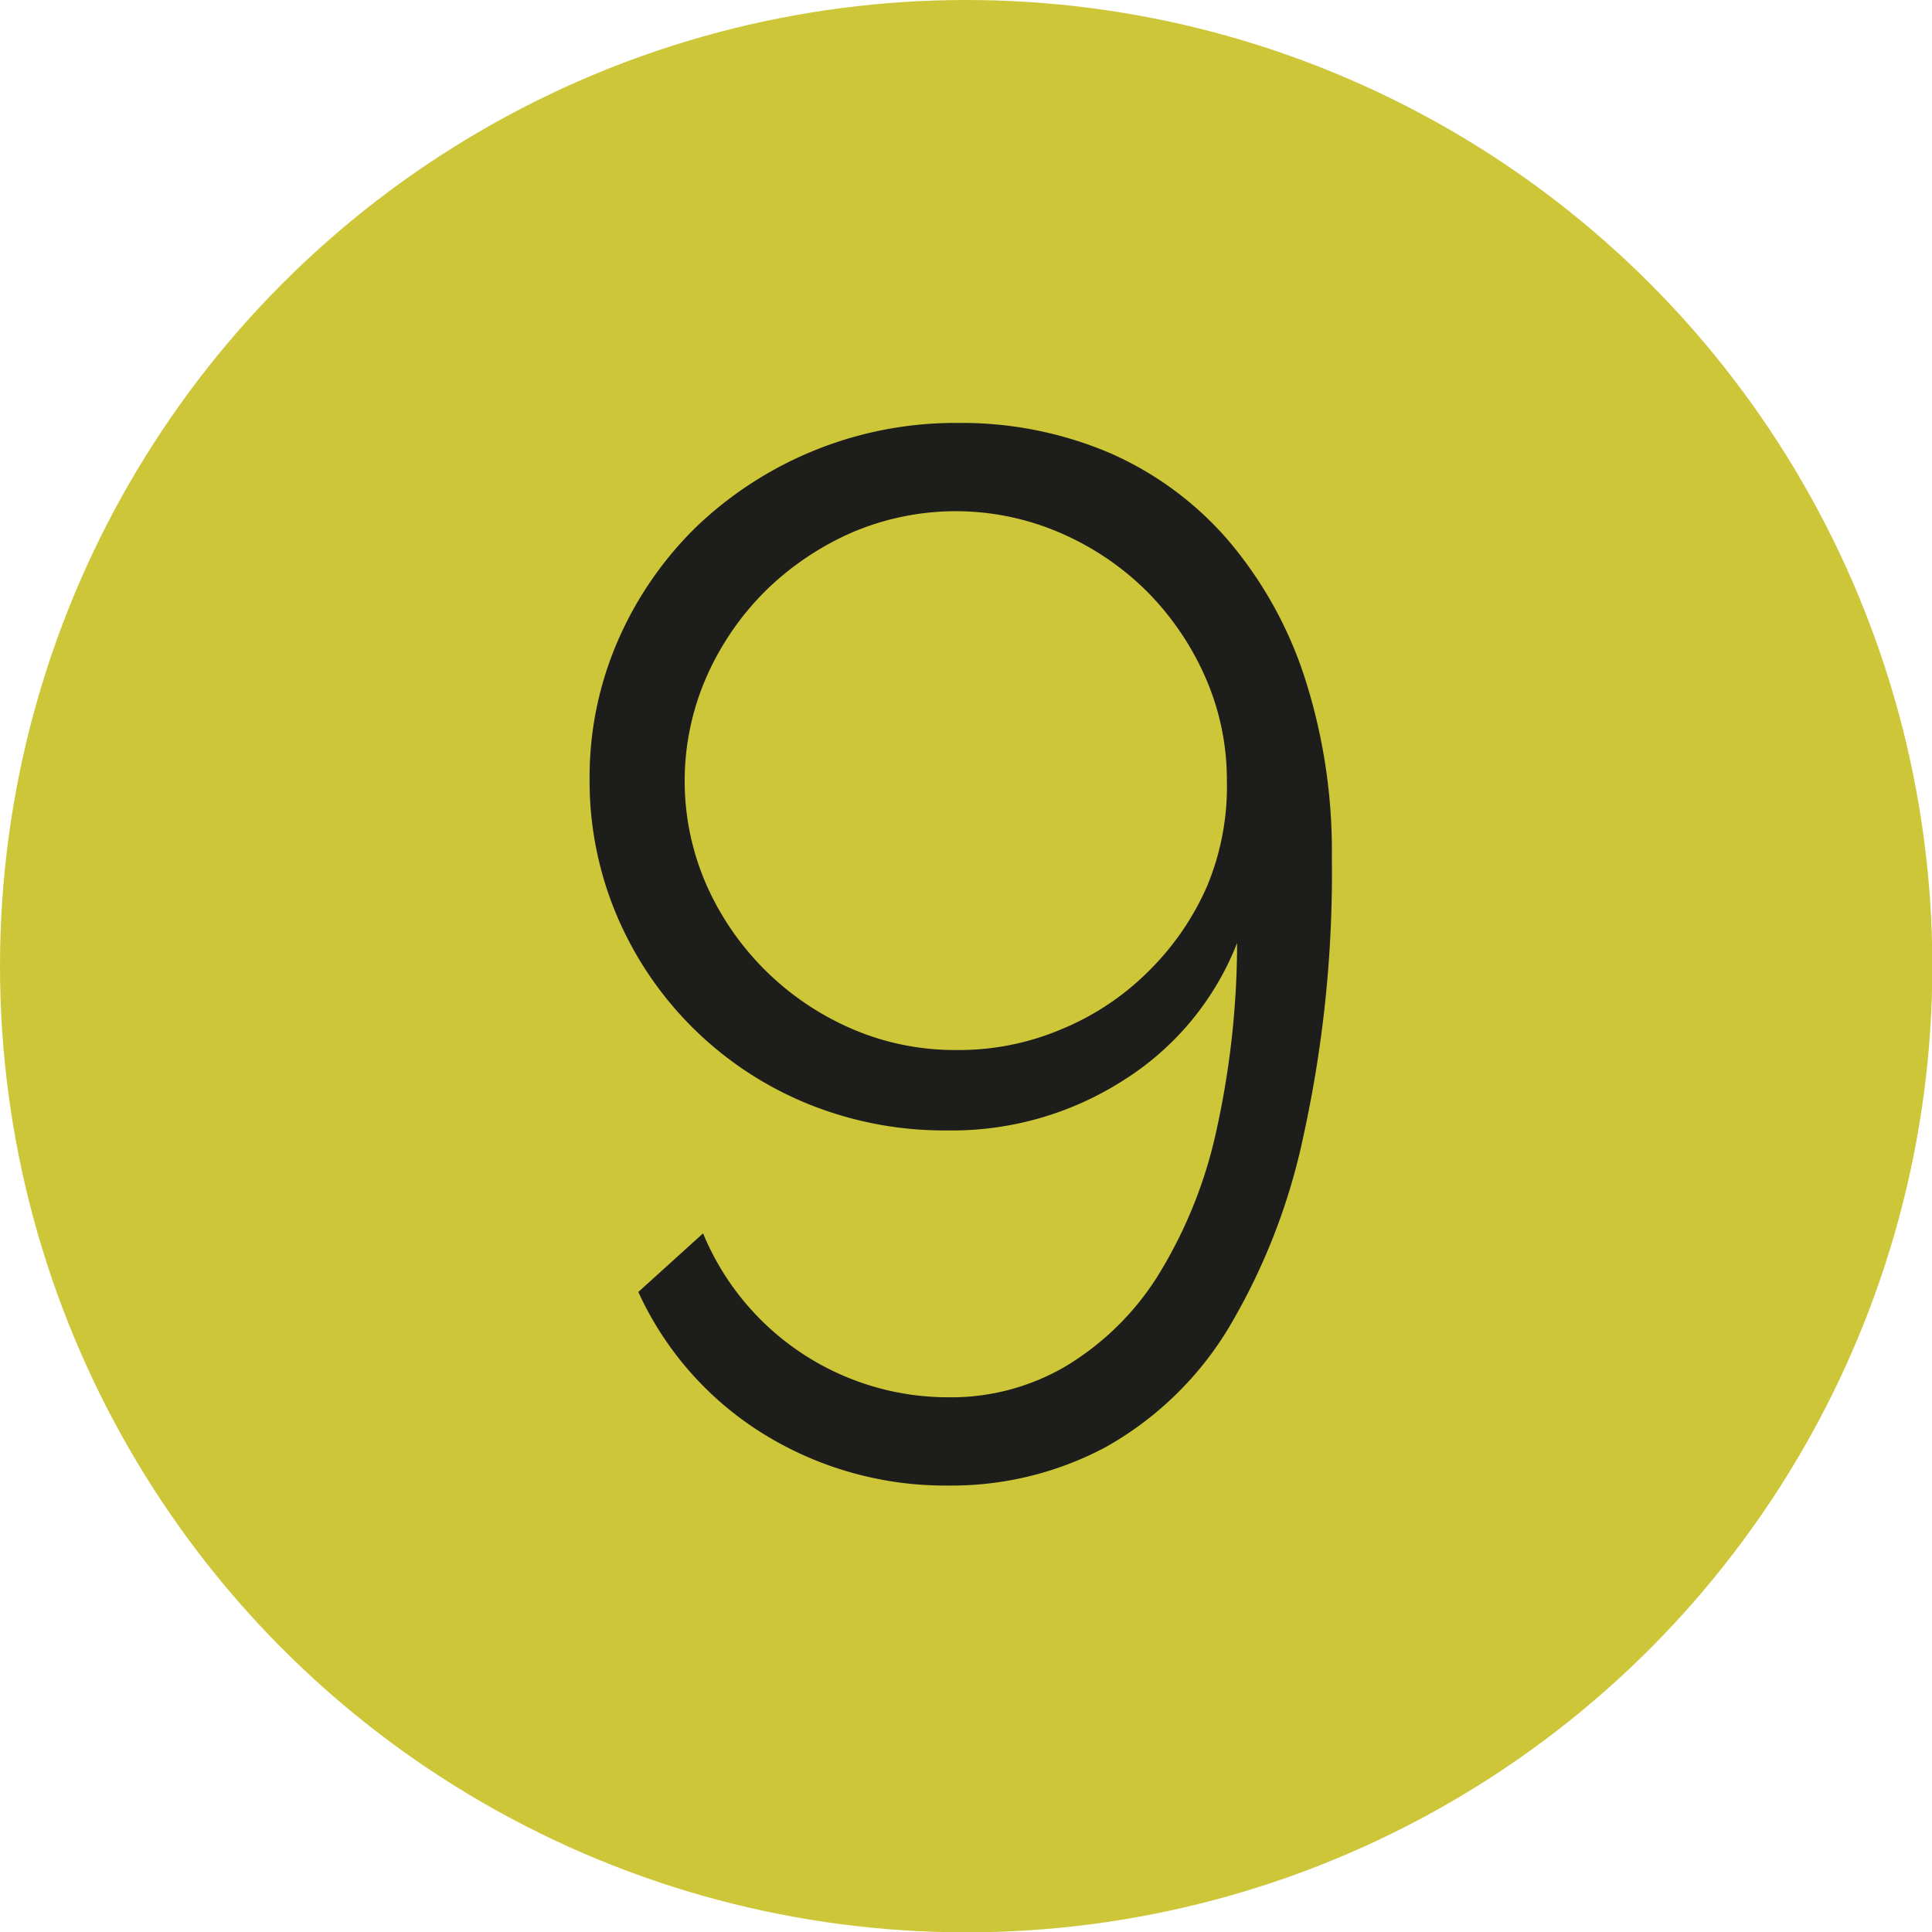
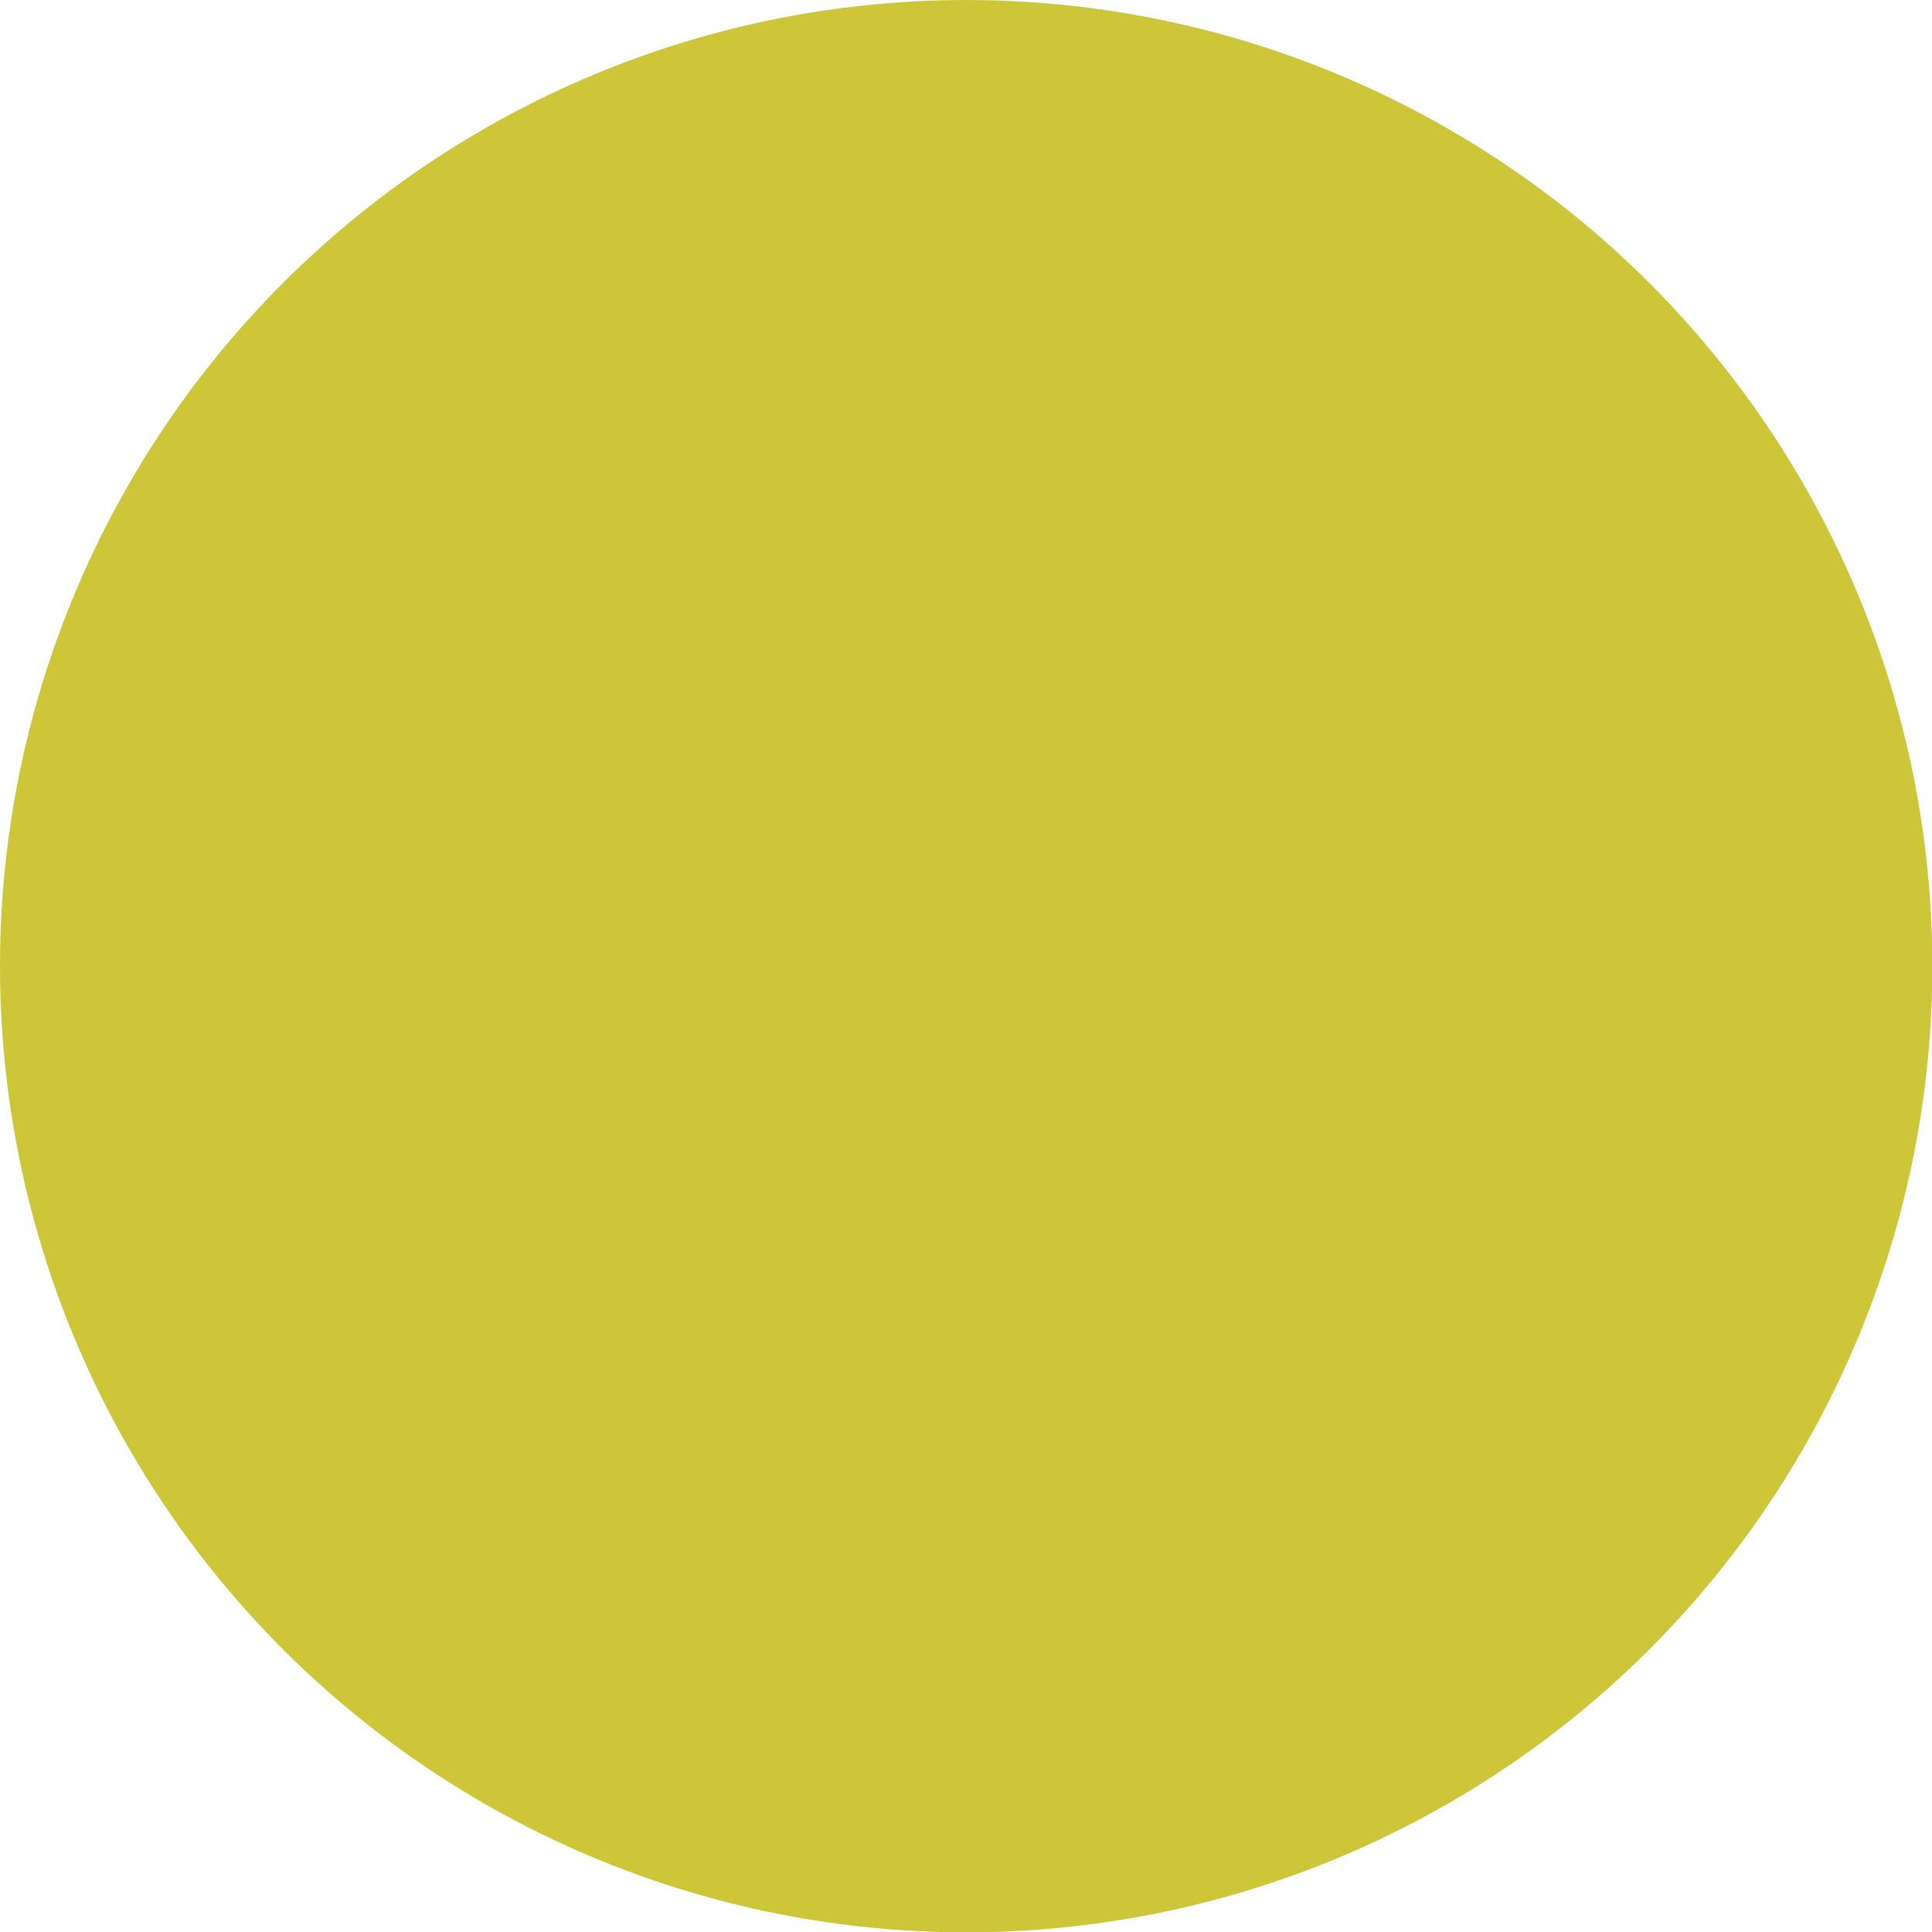
<svg xmlns="http://www.w3.org/2000/svg" viewBox="0 0 56.69 56.69">
  <defs>
    <style>.cls-1{fill:#cec639;}.cls-2{fill:#1d1d1b;}</style>
  </defs>
  <title>m9</title>
  <g id="Calque_2" data-name="Calque 2">
    <g id="Calque_1-2" data-name="Calque 1">
      <circle class="cls-1" cx="28.35" cy="28.35" r="28.35" />
-       <path class="cls-2" d="M17.3,22.9a10.05,10.05,0,0,1,.83-4.1,10.54,10.54,0,0,1,2.3-3.34,11,11,0,0,1,7.7-3.05,11.09,11.09,0,0,1,4.43.88A9.76,9.76,0,0,1,36,15.81a11.86,11.86,0,0,1,2.26,4,16.55,16.55,0,0,1,.82,5.35,35.87,35.87,0,0,1-.82,8.11A18.42,18.42,0,0,1,36,39.05a9.84,9.84,0,0,1-3.57,3.42,9.61,9.61,0,0,1-4.58,1.12,10.15,10.15,0,0,1-5.44-1.51,9.57,9.57,0,0,1-3.68-4.17l1.9-1.72A7.78,7.78,0,0,0,27.83,41a6.63,6.63,0,0,0,3.44-.91,8.15,8.15,0,0,0,2.67-2.6,13.52,13.52,0,0,0,1.72-4.17,25.63,25.63,0,0,0,.64-5.65,8.35,8.35,0,0,1-3.29,4,9.33,9.33,0,0,1-5.22,1.5,10.63,10.63,0,0,1-4.11-.79,10.31,10.31,0,0,1-5.57-5.49A10.12,10.12,0,0,1,17.3,22.9ZM28.09,15a7.77,7.77,0,0,0-3.08.62,8.46,8.46,0,0,0-2.53,1.7,8.23,8.23,0,0,0-1.74,2.52,7.6,7.6,0,0,0,0,6.15A8.23,8.23,0,0,0,25,30.19a7.6,7.6,0,0,0,3.08.62,7.69,7.69,0,0,0,3.09-.62,7.82,7.82,0,0,0,2.54-1.7A8,8,0,0,0,35.42,26,7.6,7.6,0,0,0,36,22.9a7.47,7.47,0,0,0-.62-3,8.32,8.32,0,0,0-1.72-2.54,8.21,8.21,0,0,0-2.54-1.72A7.73,7.73,0,0,0,28.09,15Z" />
    </g>
  </g>
</svg>